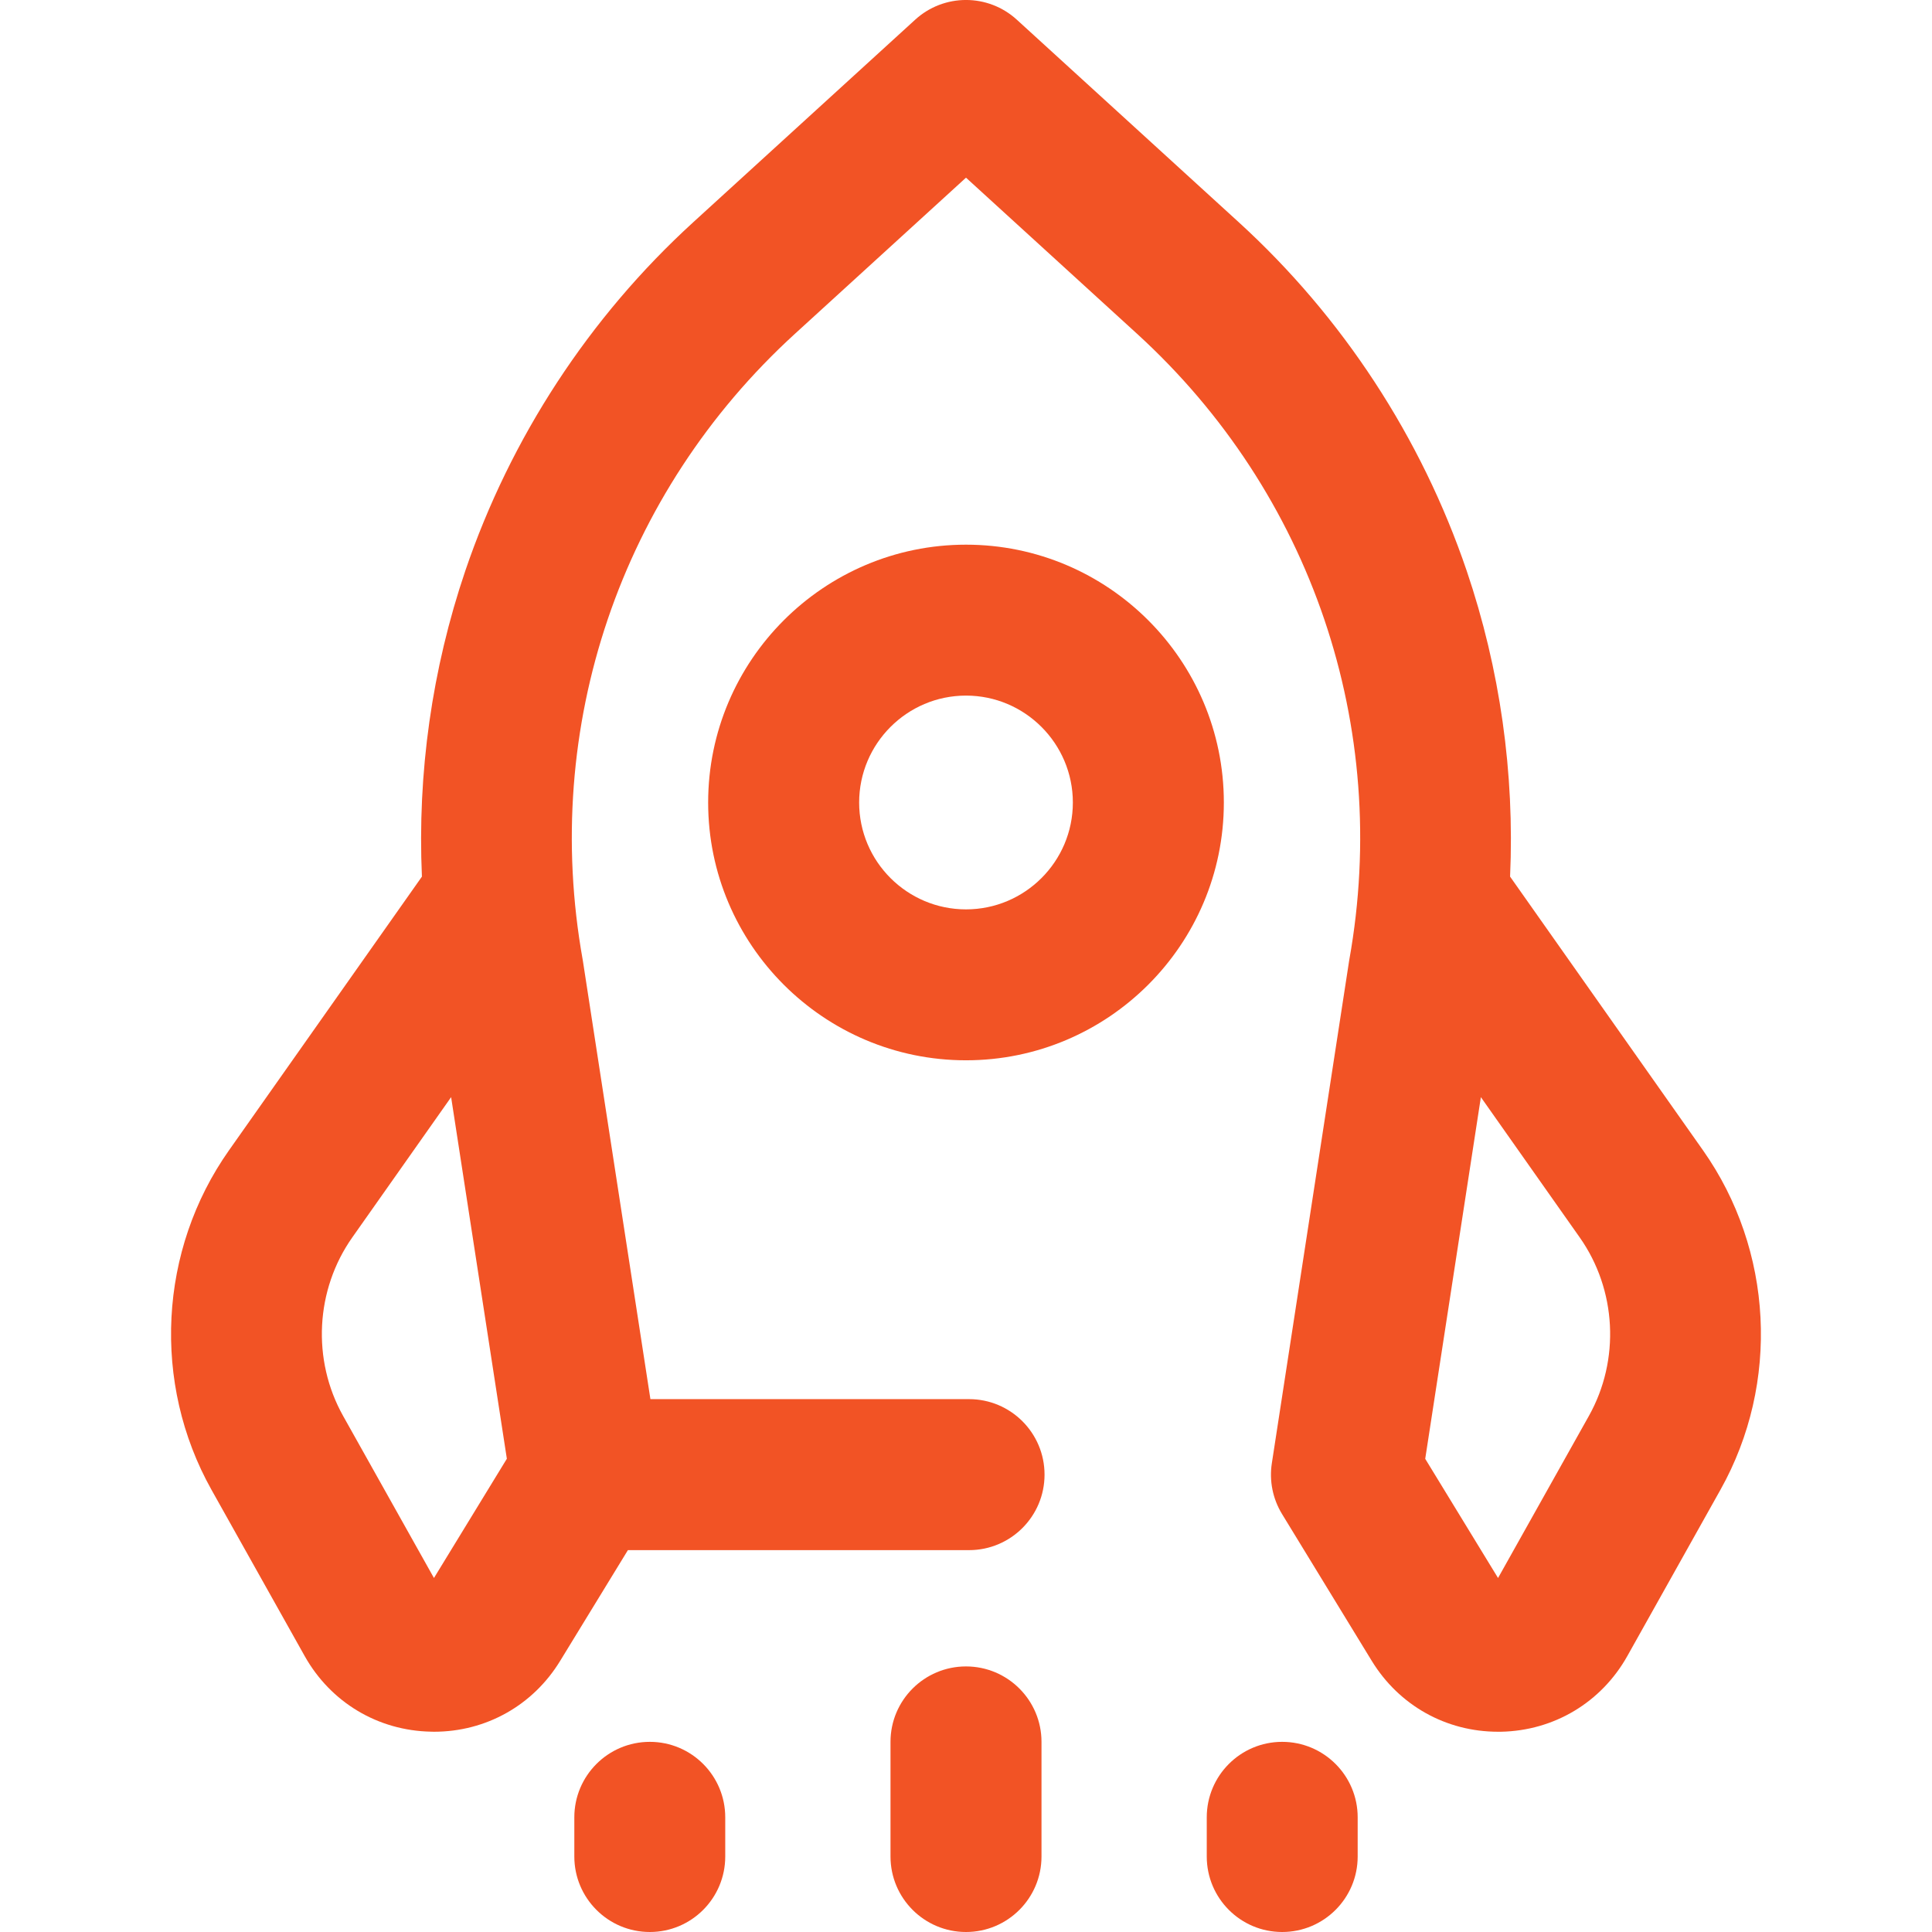
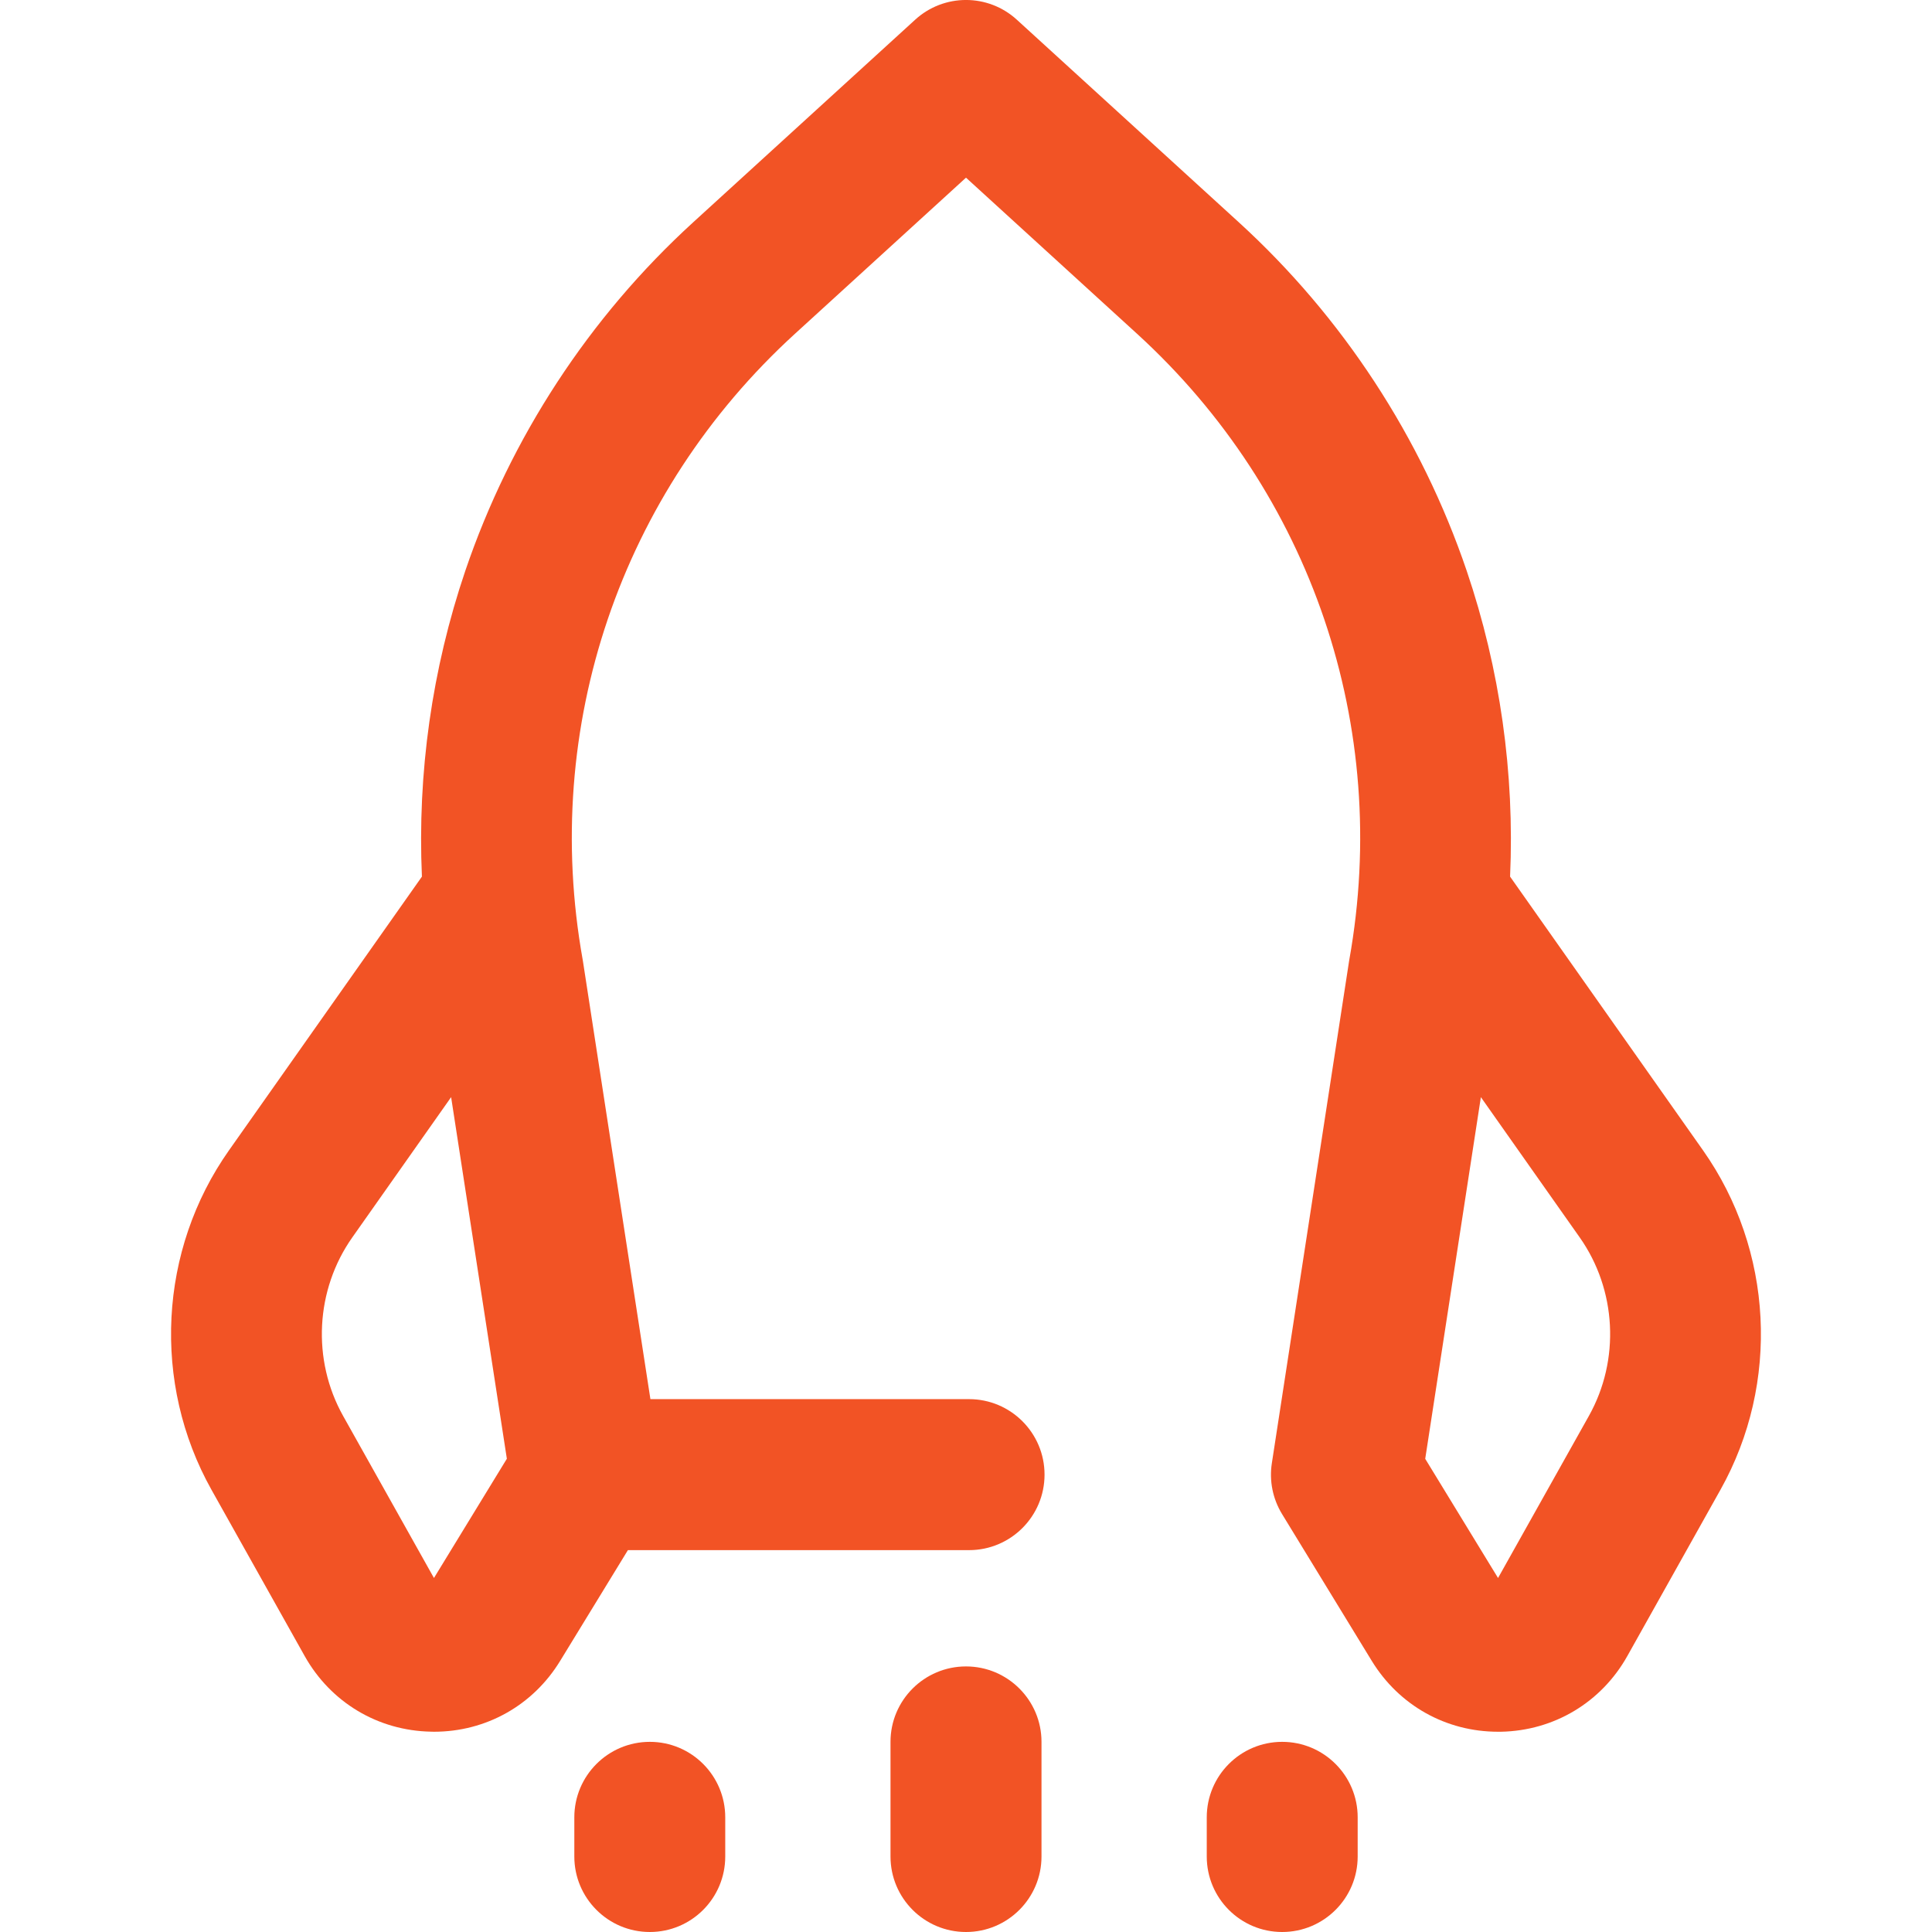
<svg xmlns="http://www.w3.org/2000/svg" width="26" height="26" viewBox="0 0 26 26" fill="none">
-   <path d="M13 7.33C11.087 7.33 9.53 8.887 9.53 10.8C9.53 12.713 11.087 14.269 13 14.269C14.913 14.269 16.47 12.713 16.47 10.8C16.47 8.886 14.913 7.33 13 7.33ZM13 12.238C12.207 12.238 11.562 11.593 11.562 10.8C11.562 10.007 12.207 9.361 13 9.361C13.793 9.361 14.438 10.007 14.438 10.8C14.438 11.593 13.793 12.238 13 12.238Z" fill="#F25325" />
  <path d="M13 22.426C12.439 22.426 11.984 22.881 11.984 23.441V24.984C11.984 25.545 12.439 26 13 26C13.561 26 14.016 25.545 14.016 24.984V23.441C14.016 22.881 13.561 22.426 13 22.426Z" fill="#F25325" />
  <path d="M8.745 23.441C8.184 23.441 7.729 23.896 7.729 24.457V24.984C7.729 25.545 8.184 26 8.745 26C9.306 26 9.76 25.545 9.76 24.984V24.457C9.76 23.896 9.306 23.441 8.745 23.441Z" fill="#F25325" />
  <path d="M17.255 23.441C16.694 23.441 16.24 23.896 16.24 24.457V24.984C16.24 25.545 16.694 26 17.255 26C17.816 26 18.271 25.545 18.271 24.984V24.457C18.271 23.896 17.816 23.441 17.255 23.441Z" fill="#F25325" />
  <path d="M22.918 15.48L20.322 11.797C20.384 10.405 20.187 9.005 19.738 7.681C19.129 5.889 18.069 4.267 16.671 2.991L13.685 0.266C13.297 -0.089 12.703 -0.089 12.315 0.266L9.329 2.991C7.931 4.267 6.871 5.889 6.262 7.681C5.813 9.005 5.616 10.405 5.678 11.797L3.082 15.48C2.135 16.822 2.043 18.614 2.845 20.047L4.1 22.286C4.45 22.91 5.086 23.291 5.801 23.304C5.814 23.305 5.827 23.305 5.84 23.305C6.54 23.305 7.172 22.951 7.538 22.352L8.45 20.861H13.041C13.602 20.861 14.057 20.406 14.057 19.845C14.057 19.284 13.602 18.829 13.041 18.829H8.753L7.845 12.936C7.844 12.928 7.842 12.92 7.841 12.912C7.282 9.783 8.35 6.635 10.698 4.492L13 2.391L15.302 4.492C17.65 6.635 18.718 9.783 18.159 12.912C18.158 12.92 18.156 12.928 18.155 12.936L17.116 19.691C17.079 19.928 17.128 20.17 17.253 20.375L18.461 22.352C18.828 22.951 19.46 23.305 20.16 23.305C20.173 23.305 20.186 23.305 20.199 23.305C20.914 23.291 21.55 22.91 21.9 22.286L23.154 20.047C23.957 18.614 23.864 16.822 22.918 15.48ZM5.84 21.236L4.617 19.054C4.195 18.3 4.244 17.357 4.742 16.651L6.071 14.765L6.821 19.631L5.84 21.236ZM21.383 19.054L20.16 21.236L19.18 19.632L19.929 14.765L21.258 16.651C21.756 17.357 21.805 18.3 21.383 19.054Z" fill="#F25325" />
</svg>